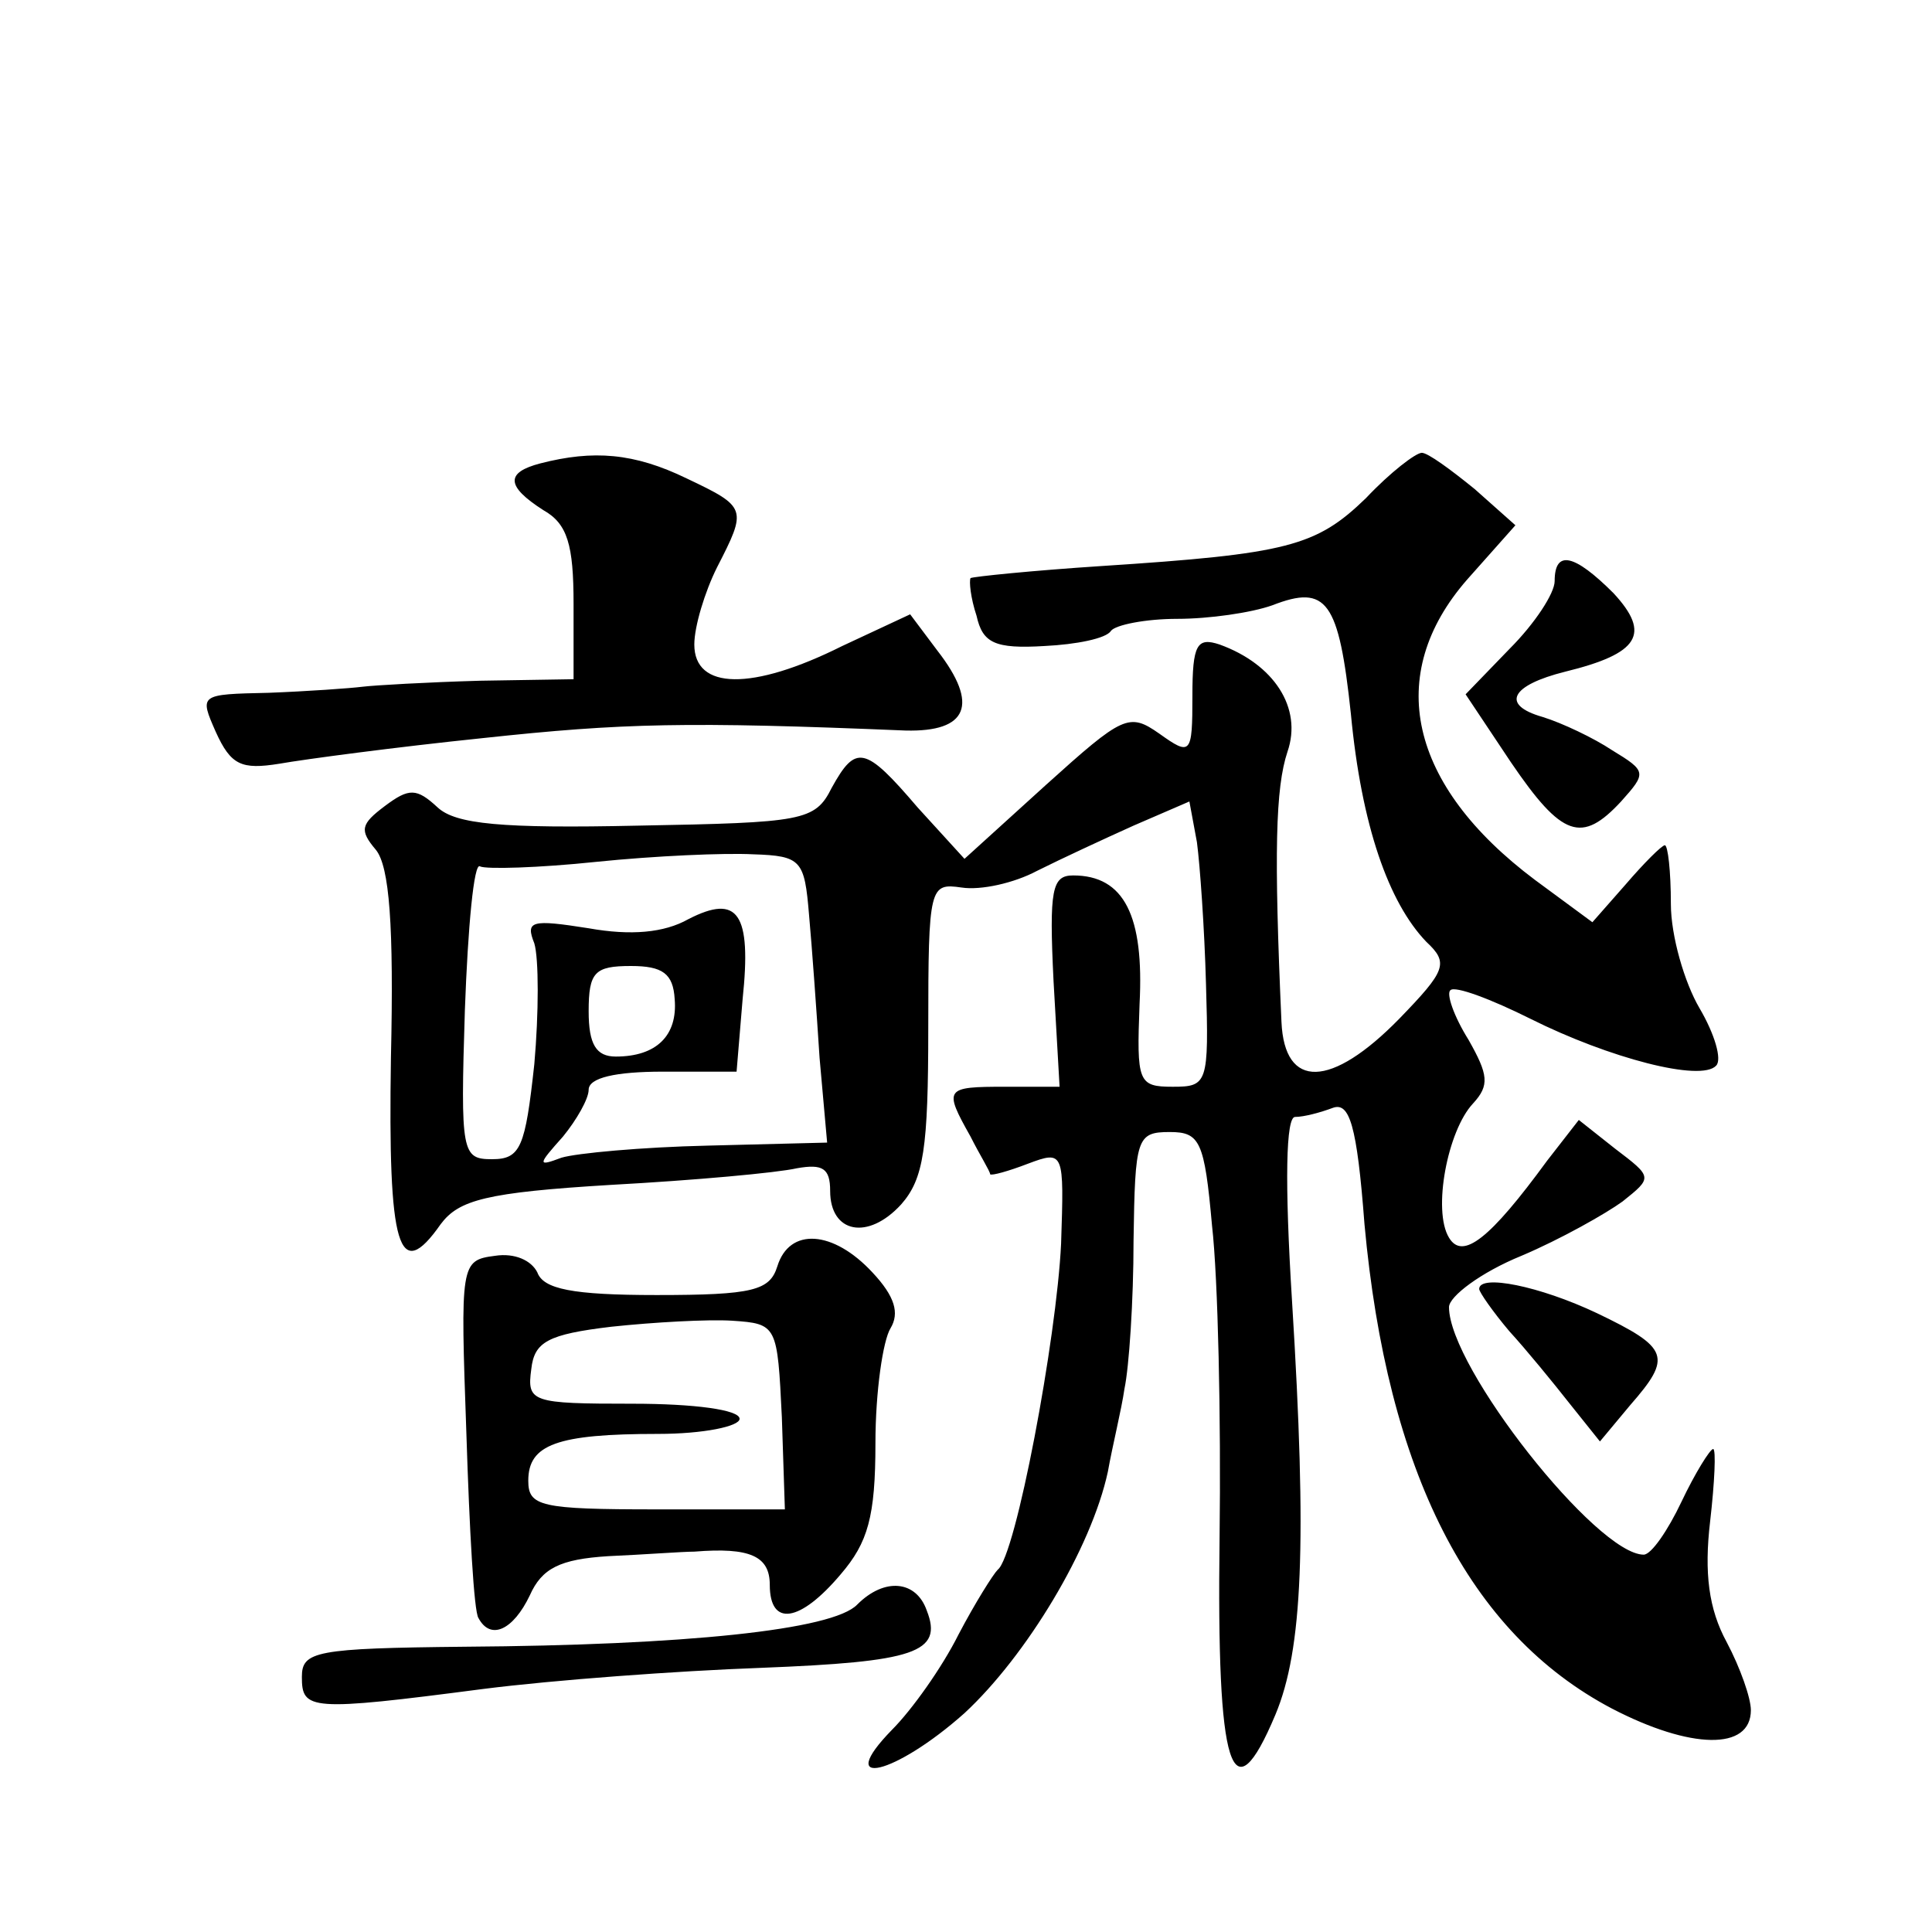
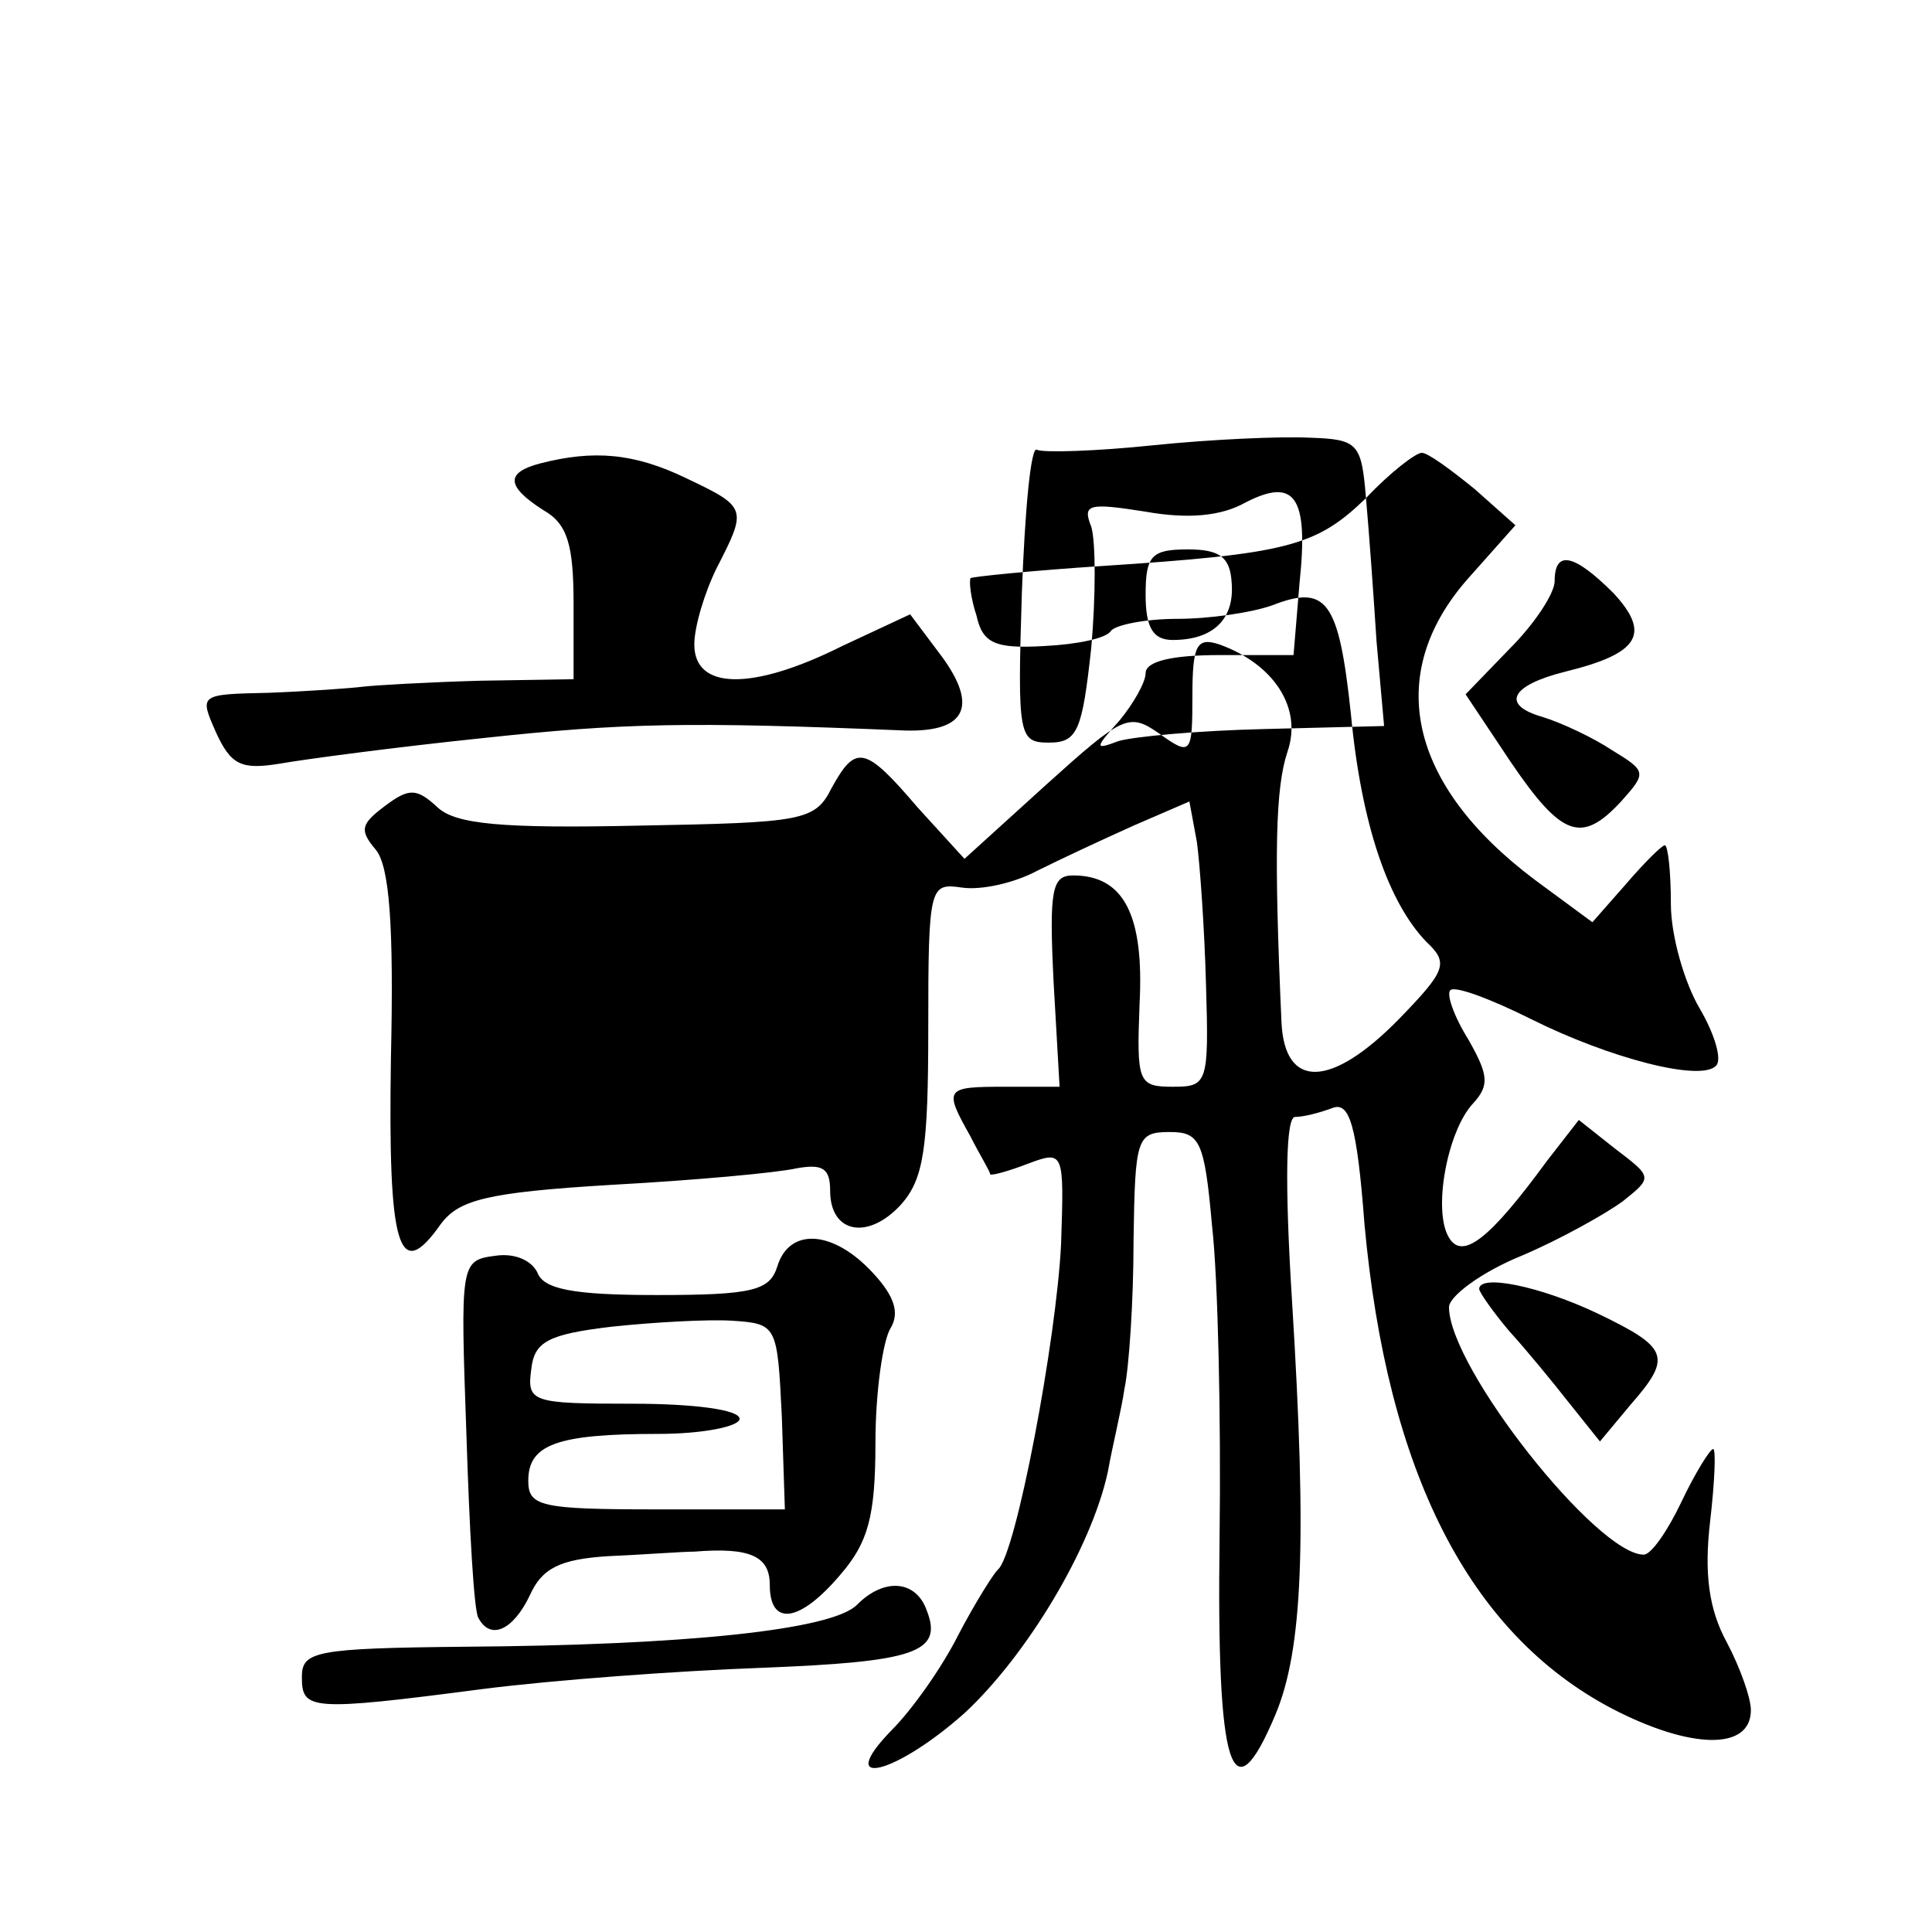
<svg xmlns="http://www.w3.org/2000/svg" version="1.0" width="128pt" height="128pt" viewBox="0 0 128 128" preserveAspectRatio="xMidYMid meet">
  <g transform="translate(0,128) scale(0.1,-0.1)" fill="#0" stroke="none">
-     <path d="M358 973 c-23 -6 -23 -15 2 -31 16 -9 20 -23 20 -62 l0 -50 -62 -1 c-35 -1 -70 -3 -78 -4 -8 -1 -36 -3 -62 -4 -46 -1 -46 -1 -35 -26 10 -22 17 -25 42 -21 17 3 77 11 135 17 93 10 135 11 280 5 41 -1 49 17 21 53 l-18 24 -45 -21 c-60 -30 -98 -29 -98 1 0 12 7 35 15 51 20 39 20 40 -20 59 -35 17 -62 19 -97 10z M905 950 c-33 -32 -52 -37 -175 -45 -46 -3 -85 -7 -87 -8 -1 -2 0 -13 4 -25 4 -18 12 -22 45 -20 21 1 41 5 44 10 3 4 23 8 44 8 21 0 49 4 63 9 36 14 44 3 52 -72 7 -74 25 -125 50 -151 15 -14 13 -19 -18 -51 -45 -46 -76 -47 -78 -2 -5 112 -4 155 4 179 10 29 -9 58 -45 71 -15 5 -18 0 -18 -34 0 -39 -1 -40 -22 -25 -20 14 -24 12 -75 -34 l-54 -49 -31 34 c-35 41 -41 42 -57 13 -11 -22 -19 -23 -128 -25 -91 -2 -121 1 -133 12 -14 13 -19 13 -35 1 -16 -12 -17 -16 -6 -29 9 -11 12 -50 10 -138 -2 -126 5 -150 33 -110 12 16 30 21 113 26 55 3 110 8 123 11 17 3 22 0 22 -15 0 -28 25 -33 47 -9 15 17 18 37 18 117 0 94 1 96 22 93 13 -2 35 3 50 11 16 8 44 21 64 30 l37 16 5 -27 c2 -15 5 -57 6 -94 2 -66 1 -68 -22 -68 -23 0 -24 3 -22 55 3 58 -10 85 -44 85 -14 0 -16 -9 -13 -70 l4 -70 -36 0 c-40 0 -41 -1 -23 -33 6 -12 13 -23 13 -25 1 -1 12 2 25 7 24 9 24 8 22 -53 -3 -63 -30 -207 -42 -216 -3 -3 -15 -22 -26 -43 -11 -22 -31 -50 -44 -63 -39 -40 2 -30 48 11 41 38 84 109 95 160 3 17 9 41 11 55 3 14 6 58 6 98 1 68 2 72 24 72 20 0 23 -6 28 -62 4 -35 6 -128 5 -207 -2 -154 8 -186 37 -117 18 43 21 113 11 274 -5 80 -4 122 2 122 6 0 17 3 25 6 11 4 16 -11 21 -77 15 -164 69 -271 164 -321 52 -27 92 -28 92 -1 0 8 -7 28 -16 45 -12 22 -15 46 -11 80 3 26 4 48 2 48 -2 0 -12 -16 -21 -35 -9 -19 -20 -35 -25 -35 -31 0 -129 124 -129 164 0 7 21 23 48 34 26 11 56 28 67 36 20 16 20 16 -5 35 l-24 19 -21 -27 c-38 -52 -56 -66 -65 -51 -11 18 -1 71 16 89 11 12 10 19 -3 42 -10 16 -15 31 -12 33 3 3 27 -6 53 -19 52 -26 113 -42 123 -31 4 4 -1 21 -11 38 -10 17 -19 48 -19 69 0 22 -2 39 -4 39 -2 0 -14 -12 -26 -26 l-22 -25 -38 28 c-84 63 -100 136 -45 199 l32 36 -27 24 c-16 13 -31 24 -35 24 -4 0 -21 -13 -37 -30z m-369 -276 c2 -22 5 -64 7 -95 l5 -56 -79 -2 c-44 -1 -87 -5 -97 -8 -16 -6 -16 -5 1 14 9 11 17 25 17 31 0 8 18 12 49 12 l49 0 4 48 c6 57 -3 70 -36 53 -16 -9 -38 -11 -66 -6 -38 6 -42 5 -36 -10 3 -10 3 -46 0 -80 -6 -55 -9 -63 -28 -63 -20 0 -21 4 -18 99 2 55 6 98 10 95 4 -2 39 -1 77 3 39 4 85 6 104 5 32 -1 34 -4 37 -40z m-89 -56 c2 -24 -12 -38 -39 -38 -13 0 -18 8 -18 30 0 26 4 30 28 30 21 0 28 -5 29 -22z M1030 895 c0 -8 -13 -28 -30 -45 l-29 -30 30 -45 c34 -50 47 -54 73 -26 17 19 17 20 -6 34 -12 8 -33 18 -46 22 -28 8 -21 21 15 30 49 12 57 25 32 52 -26 26 -39 29 -39 8z M515 441 c-5 -16 -16 -19 -80 -19 -56 0 -75 4 -79 15 -4 8 -15 13 -28 11 -23 -3 -23 -5 -19 -118 2 -63 5 -118 8 -122 8 -15 23 -8 34 15 8 18 20 24 52 26 23 1 49 3 57 3 37 3 50 -3 50 -22 0 -28 20 -25 47 7 18 21 23 38 23 87 0 34 5 68 10 76 6 10 3 21 -12 37 -26 28 -55 30 -63 4z m3 -100 l2 -61 -85 0 c-77 0 -85 2 -85 19 0 24 19 31 86 31 30 0 54 5 54 10 0 6 -30 10 -71 10 -67 0 -70 1 -67 23 2 18 11 23 53 28 28 3 64 5 80 4 30 -2 30 -3 33 -64z M980 426 c0 -2 9 -15 20 -28 11 -12 29 -34 40 -48 l20 -25 20 24 c28 32 26 38 -22 61 -38 18 -78 26 -78 16z M568 217 c-16 -17 -115 -27 -260 -28 -99 -1 -108 -3 -108 -20 0 -22 5 -23 120 -8 47 6 129 12 184 14 102 4 121 10 110 38 -7 20 -28 22 -46 4z" />
+     <path d="M358 973 c-23 -6 -23 -15 2 -31 16 -9 20 -23 20 -62 l0 -50 -62 -1 c-35 -1 -70 -3 -78 -4 -8 -1 -36 -3 -62 -4 -46 -1 -46 -1 -35 -26 10 -22 17 -25 42 -21 17 3 77 11 135 17 93 10 135 11 280 5 41 -1 49 17 21 53 l-18 24 -45 -21 c-60 -30 -98 -29 -98 1 0 12 7 35 15 51 20 39 20 40 -20 59 -35 17 -62 19 -97 10z M905 950 c-33 -32 -52 -37 -175 -45 -46 -3 -85 -7 -87 -8 -1 -2 0 -13 4 -25 4 -18 12 -22 45 -20 21 1 41 5 44 10 3 4 23 8 44 8 21 0 49 4 63 9 36 14 44 3 52 -72 7 -74 25 -125 50 -151 15 -14 13 -19 -18 -51 -45 -46 -76 -47 -78 -2 -5 112 -4 155 4 179 10 29 -9 58 -45 71 -15 5 -18 0 -18 -34 0 -39 -1 -40 -22 -25 -20 14 -24 12 -75 -34 l-54 -49 -31 34 c-35 41 -41 42 -57 13 -11 -22 -19 -23 -128 -25 -91 -2 -121 1 -133 12 -14 13 -19 13 -35 1 -16 -12 -17 -16 -6 -29 9 -11 12 -50 10 -138 -2 -126 5 -150 33 -110 12 16 30 21 113 26 55 3 110 8 123 11 17 3 22 0 22 -15 0 -28 25 -33 47 -9 15 17 18 37 18 117 0 94 1 96 22 93 13 -2 35 3 50 11 16 8 44 21 64 30 l37 16 5 -27 c2 -15 5 -57 6 -94 2 -66 1 -68 -22 -68 -23 0 -24 3 -22 55 3 58 -10 85 -44 85 -14 0 -16 -9 -13 -70 l4 -70 -36 0 c-40 0 -41 -1 -23 -33 6 -12 13 -23 13 -25 1 -1 12 2 25 7 24 9 24 8 22 -53 -3 -63 -30 -207 -42 -216 -3 -3 -15 -22 -26 -43 -11 -22 -31 -50 -44 -63 -39 -40 2 -30 48 11 41 38 84 109 95 160 3 17 9 41 11 55 3 14 6 58 6 98 1 68 2 72 24 72 20 0 23 -6 28 -62 4 -35 6 -128 5 -207 -2 -154 8 -186 37 -117 18 43 21 113 11 274 -5 80 -4 122 2 122 6 0 17 3 25 6 11 4 16 -11 21 -77 15 -164 69 -271 164 -321 52 -27 92 -28 92 -1 0 8 -7 28 -16 45 -12 22 -15 46 -11 80 3 26 4 48 2 48 -2 0 -12 -16 -21 -35 -9 -19 -20 -35 -25 -35 -31 0 -129 124 -129 164 0 7 21 23 48 34 26 11 56 28 67 36 20 16 20 16 -5 35 l-24 19 -21 -27 c-38 -52 -56 -66 -65 -51 -11 18 -1 71 16 89 11 12 10 19 -3 42 -10 16 -15 31 -12 33 3 3 27 -6 53 -19 52 -26 113 -42 123 -31 4 4 -1 21 -11 38 -10 17 -19 48 -19 69 0 22 -2 39 -4 39 -2 0 -14 -12 -26 -26 l-22 -25 -38 28 c-84 63 -100 136 -45 199 l32 36 -27 24 c-16 13 -31 24 -35 24 -4 0 -21 -13 -37 -30z c2 -22 5 -64 7 -95 l5 -56 -79 -2 c-44 -1 -87 -5 -97 -8 -16 -6 -16 -5 1 14 9 11 17 25 17 31 0 8 18 12 49 12 l49 0 4 48 c6 57 -3 70 -36 53 -16 -9 -38 -11 -66 -6 -38 6 -42 5 -36 -10 3 -10 3 -46 0 -80 -6 -55 -9 -63 -28 -63 -20 0 -21 4 -18 99 2 55 6 98 10 95 4 -2 39 -1 77 3 39 4 85 6 104 5 32 -1 34 -4 37 -40z m-89 -56 c2 -24 -12 -38 -39 -38 -13 0 -18 8 -18 30 0 26 4 30 28 30 21 0 28 -5 29 -22z M1030 895 c0 -8 -13 -28 -30 -45 l-29 -30 30 -45 c34 -50 47 -54 73 -26 17 19 17 20 -6 34 -12 8 -33 18 -46 22 -28 8 -21 21 15 30 49 12 57 25 32 52 -26 26 -39 29 -39 8z M515 441 c-5 -16 -16 -19 -80 -19 -56 0 -75 4 -79 15 -4 8 -15 13 -28 11 -23 -3 -23 -5 -19 -118 2 -63 5 -118 8 -122 8 -15 23 -8 34 15 8 18 20 24 52 26 23 1 49 3 57 3 37 3 50 -3 50 -22 0 -28 20 -25 47 7 18 21 23 38 23 87 0 34 5 68 10 76 6 10 3 21 -12 37 -26 28 -55 30 -63 4z m3 -100 l2 -61 -85 0 c-77 0 -85 2 -85 19 0 24 19 31 86 31 30 0 54 5 54 10 0 6 -30 10 -71 10 -67 0 -70 1 -67 23 2 18 11 23 53 28 28 3 64 5 80 4 30 -2 30 -3 33 -64z M980 426 c0 -2 9 -15 20 -28 11 -12 29 -34 40 -48 l20 -25 20 24 c28 32 26 38 -22 61 -38 18 -78 26 -78 16z M568 217 c-16 -17 -115 -27 -260 -28 -99 -1 -108 -3 -108 -20 0 -22 5 -23 120 -8 47 6 129 12 184 14 102 4 121 10 110 38 -7 20 -28 22 -46 4z" />
  </g>
</svg>